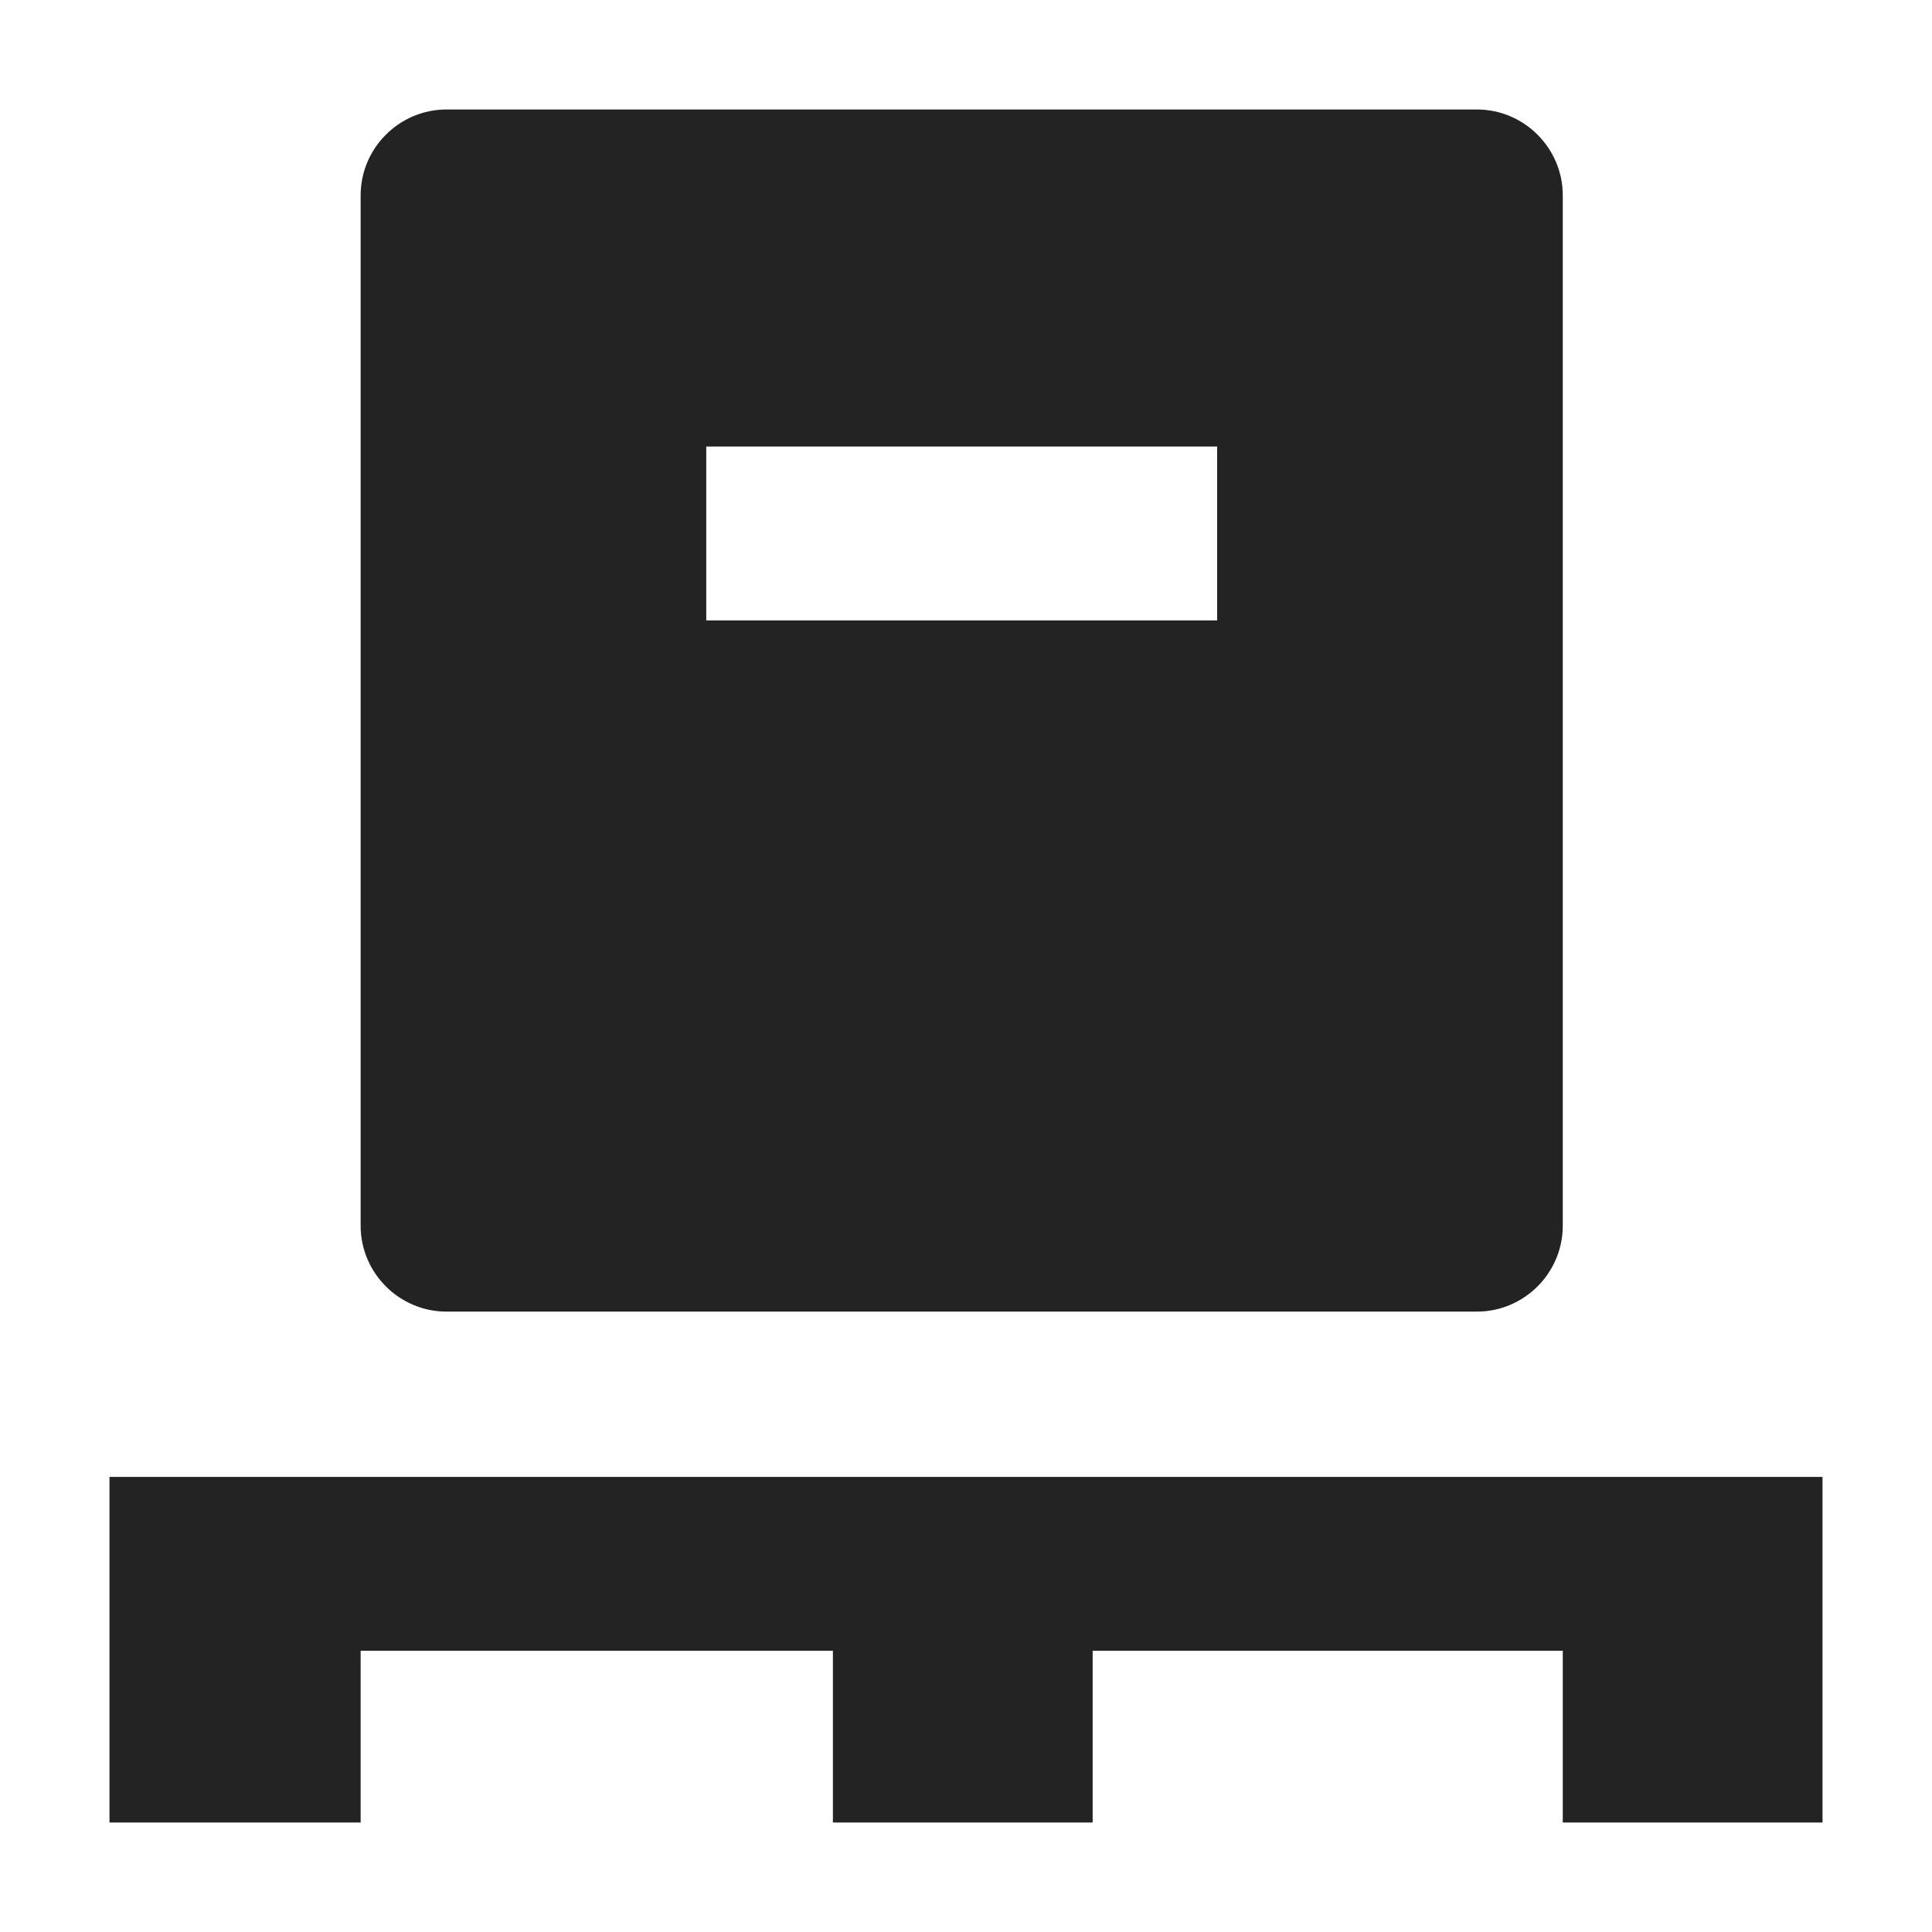
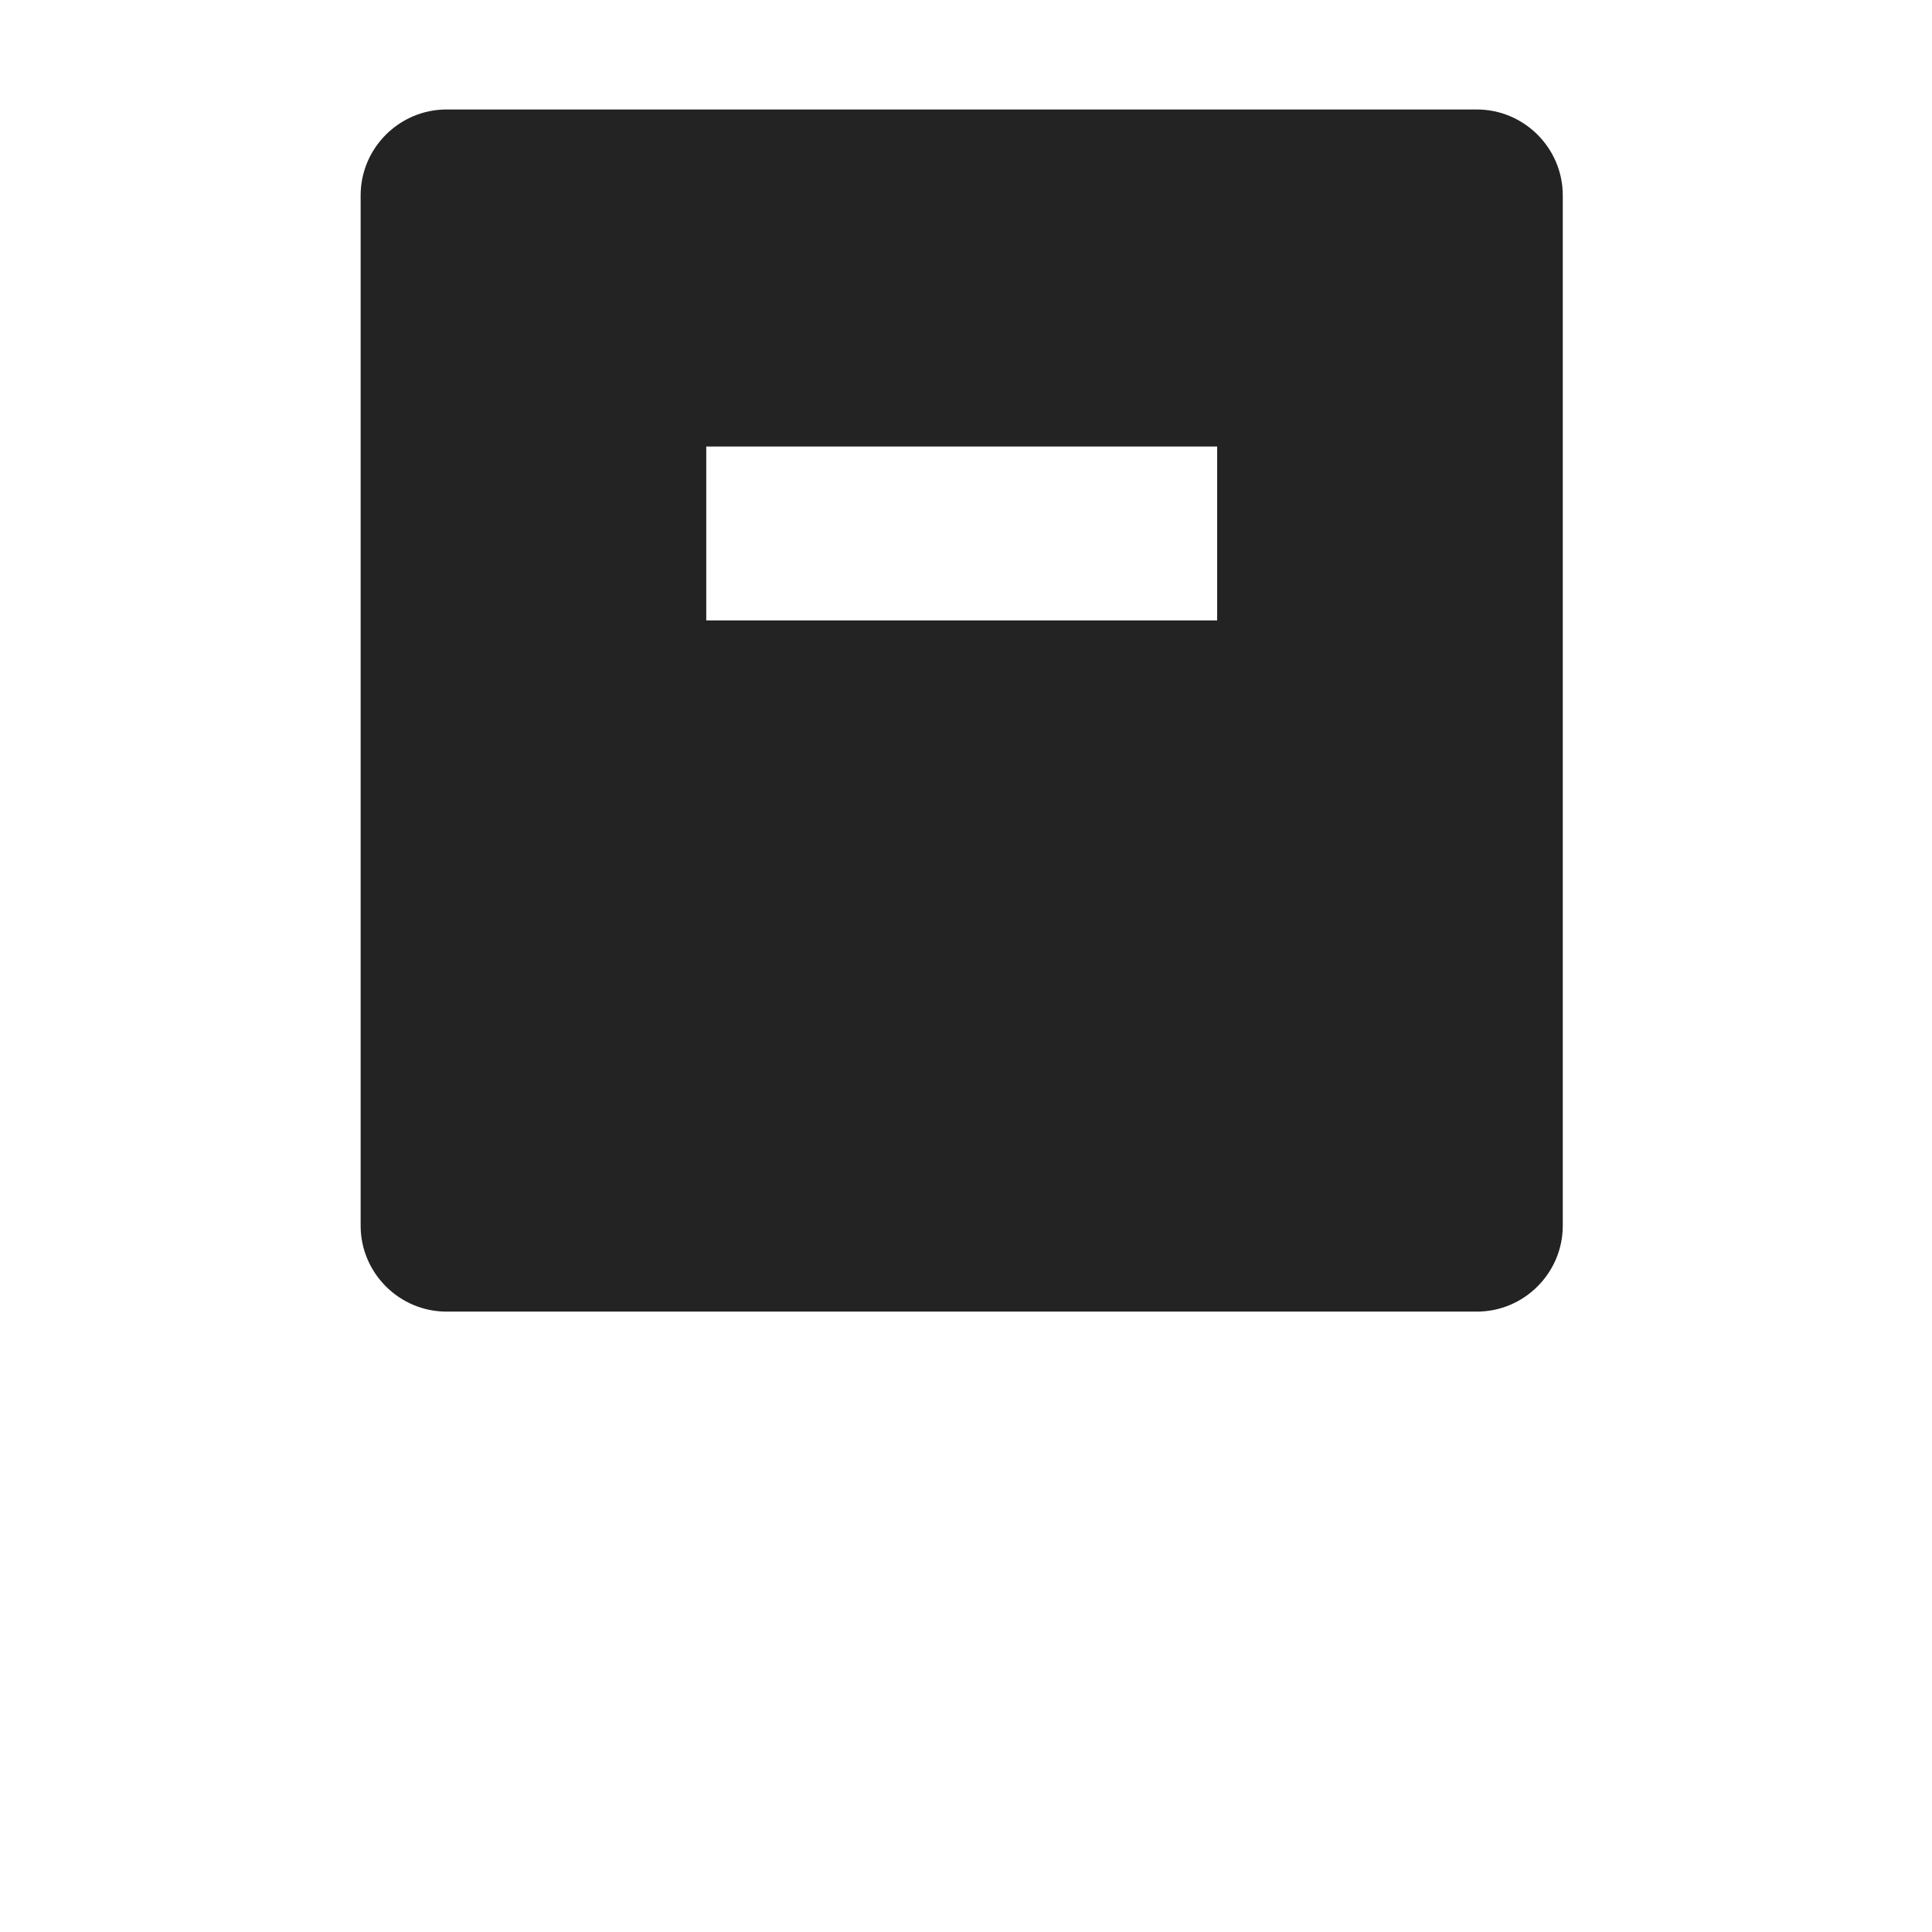
<svg xmlns="http://www.w3.org/2000/svg" id="Layer_1" version="1.1" viewBox="0 0 90 90">
  <defs>
    <style>
      .st0 {
        fill: #222322;
      }
    </style>
  </defs>
-   <polygon class="st0" points="5.1 68.8 5.1 84.9 16.8 84.9 16.8 76.9 38.8 76.9 38.8 84.9 50.9 84.9 50.9 76.9 72.8 76.9 72.8 84.9 84.9 84.9 84.9 68.8 5.1 68.8" />
  <path class="st0" d="M68.8,5.1H20.8c-2.2,0-4,1.8-4,4v48c0,2.2,1.8,4,4,4h48c2.2,0,4-1.8,4-4V9.1c0-2.2-1.8-4-4-4ZM56.7,28.9h-23.8v-8.1h23.8v8.1Z" />
</svg>